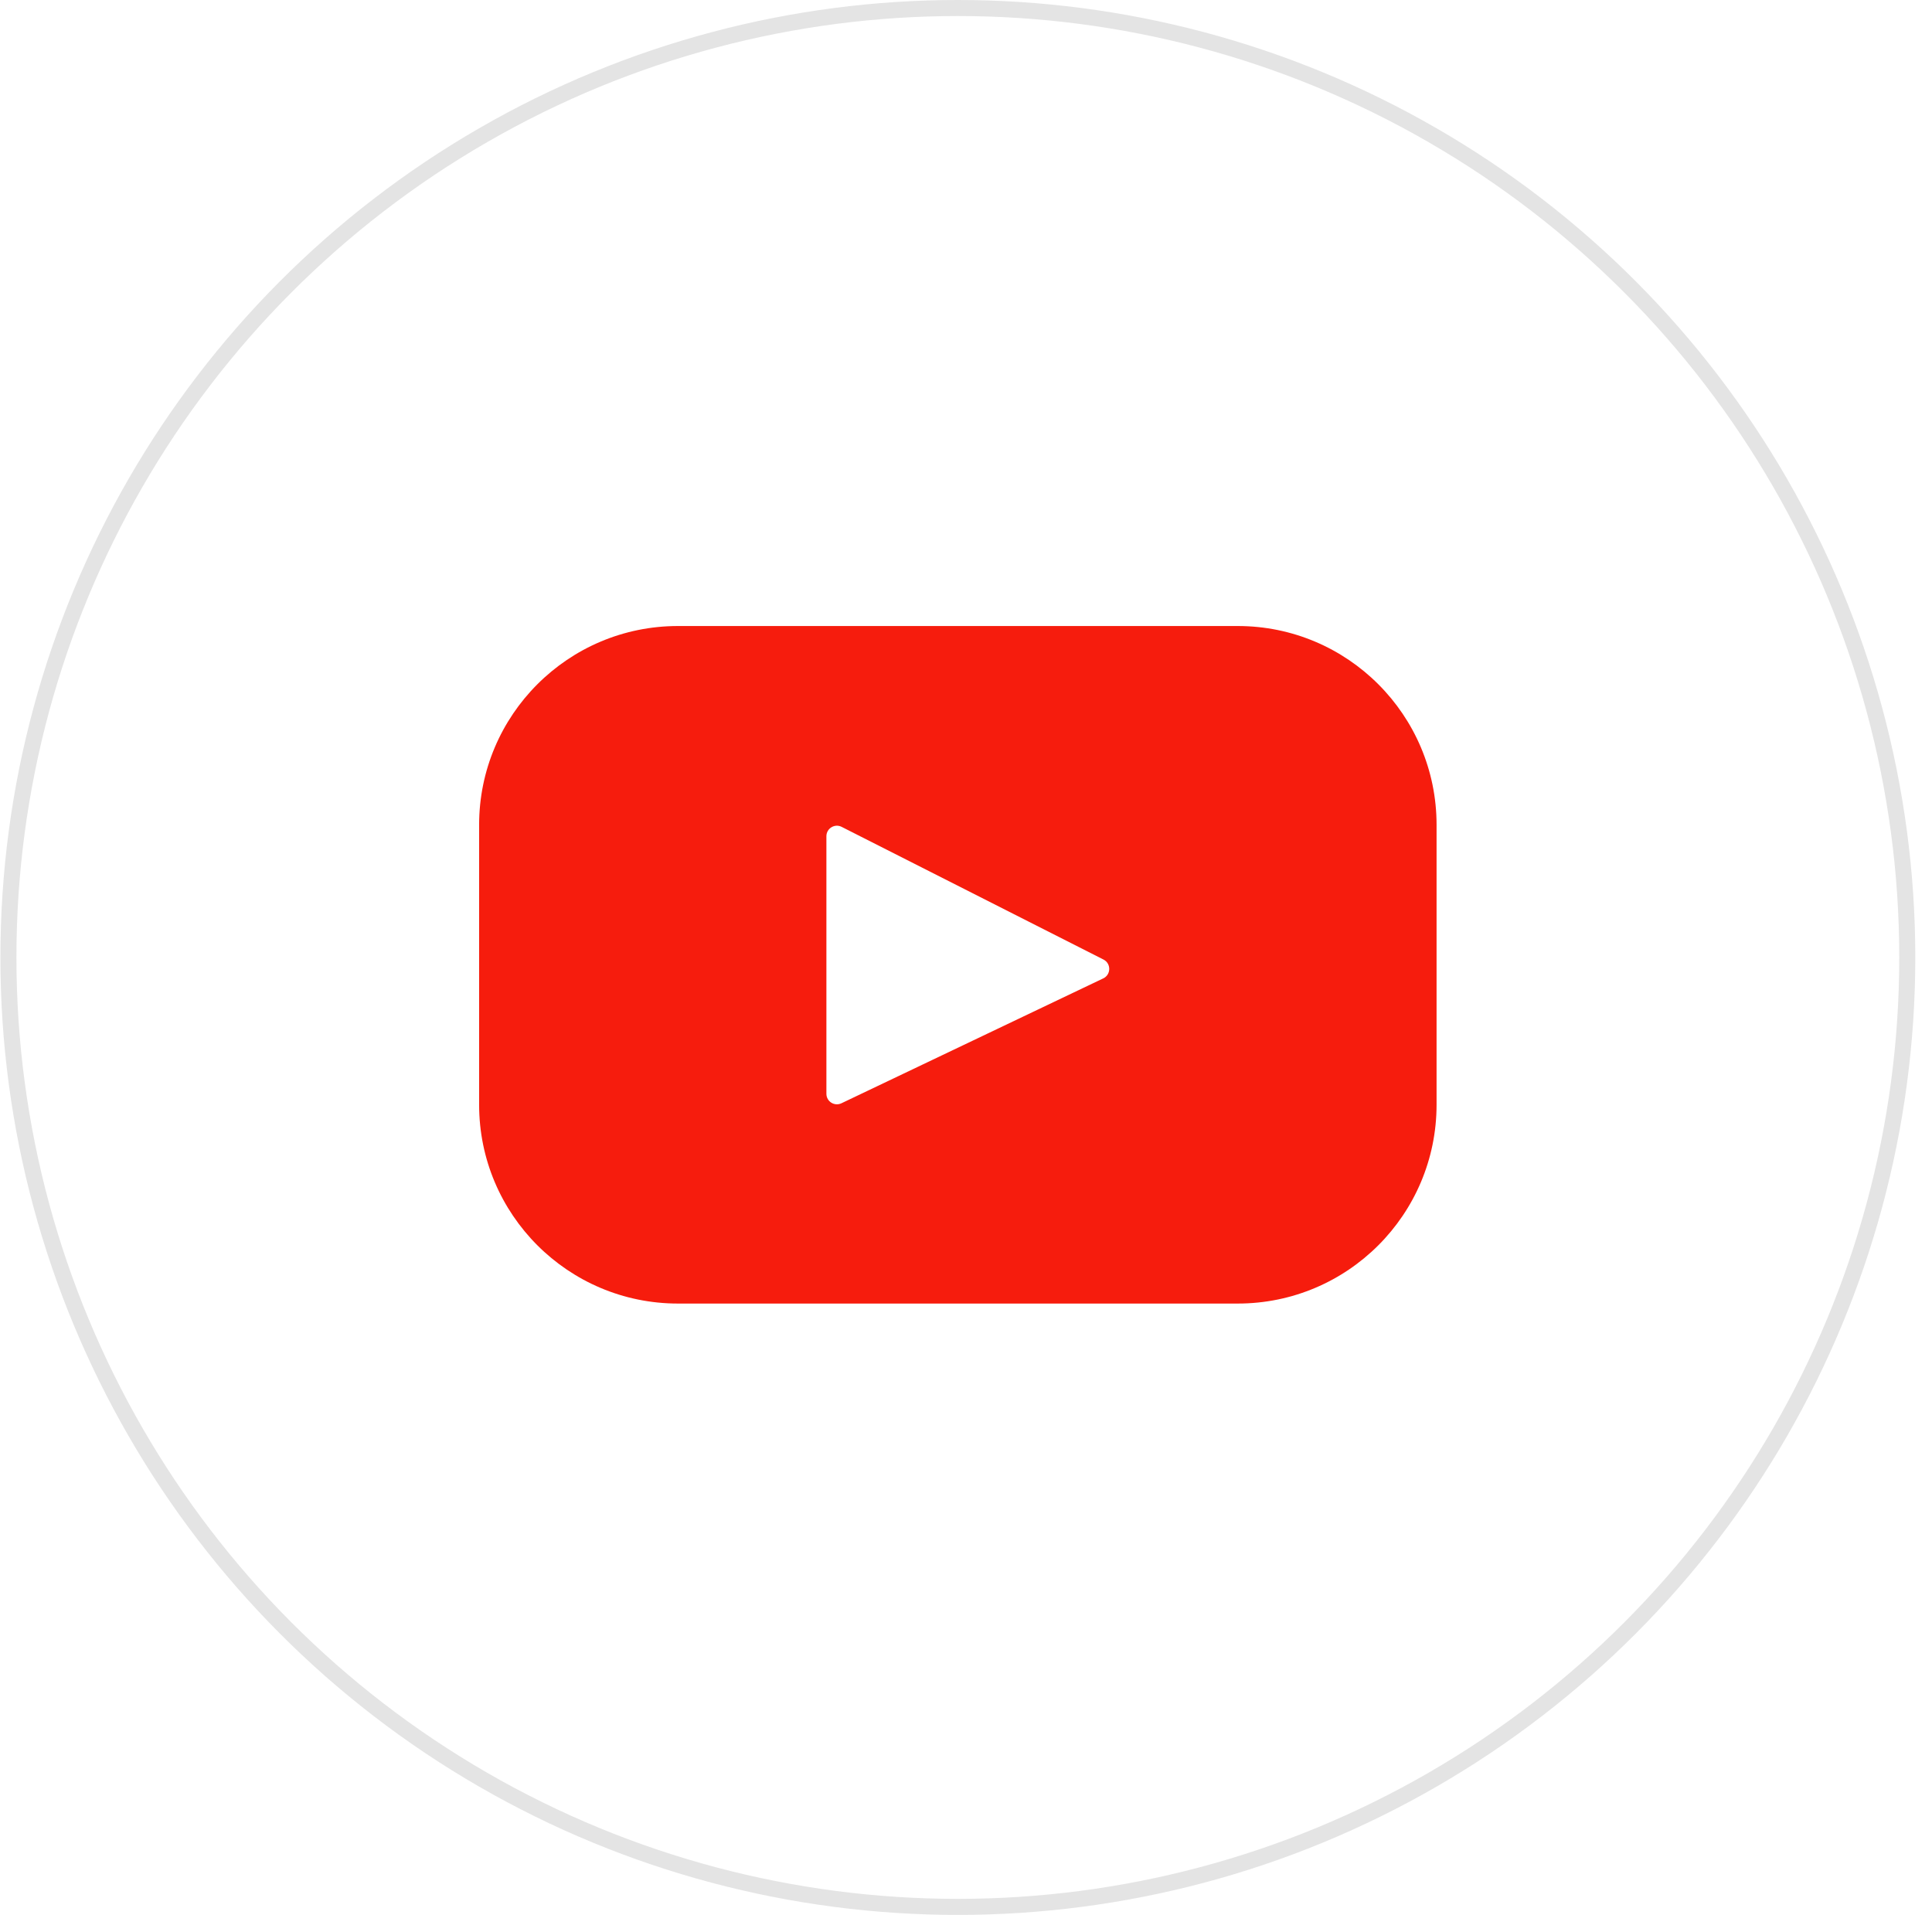
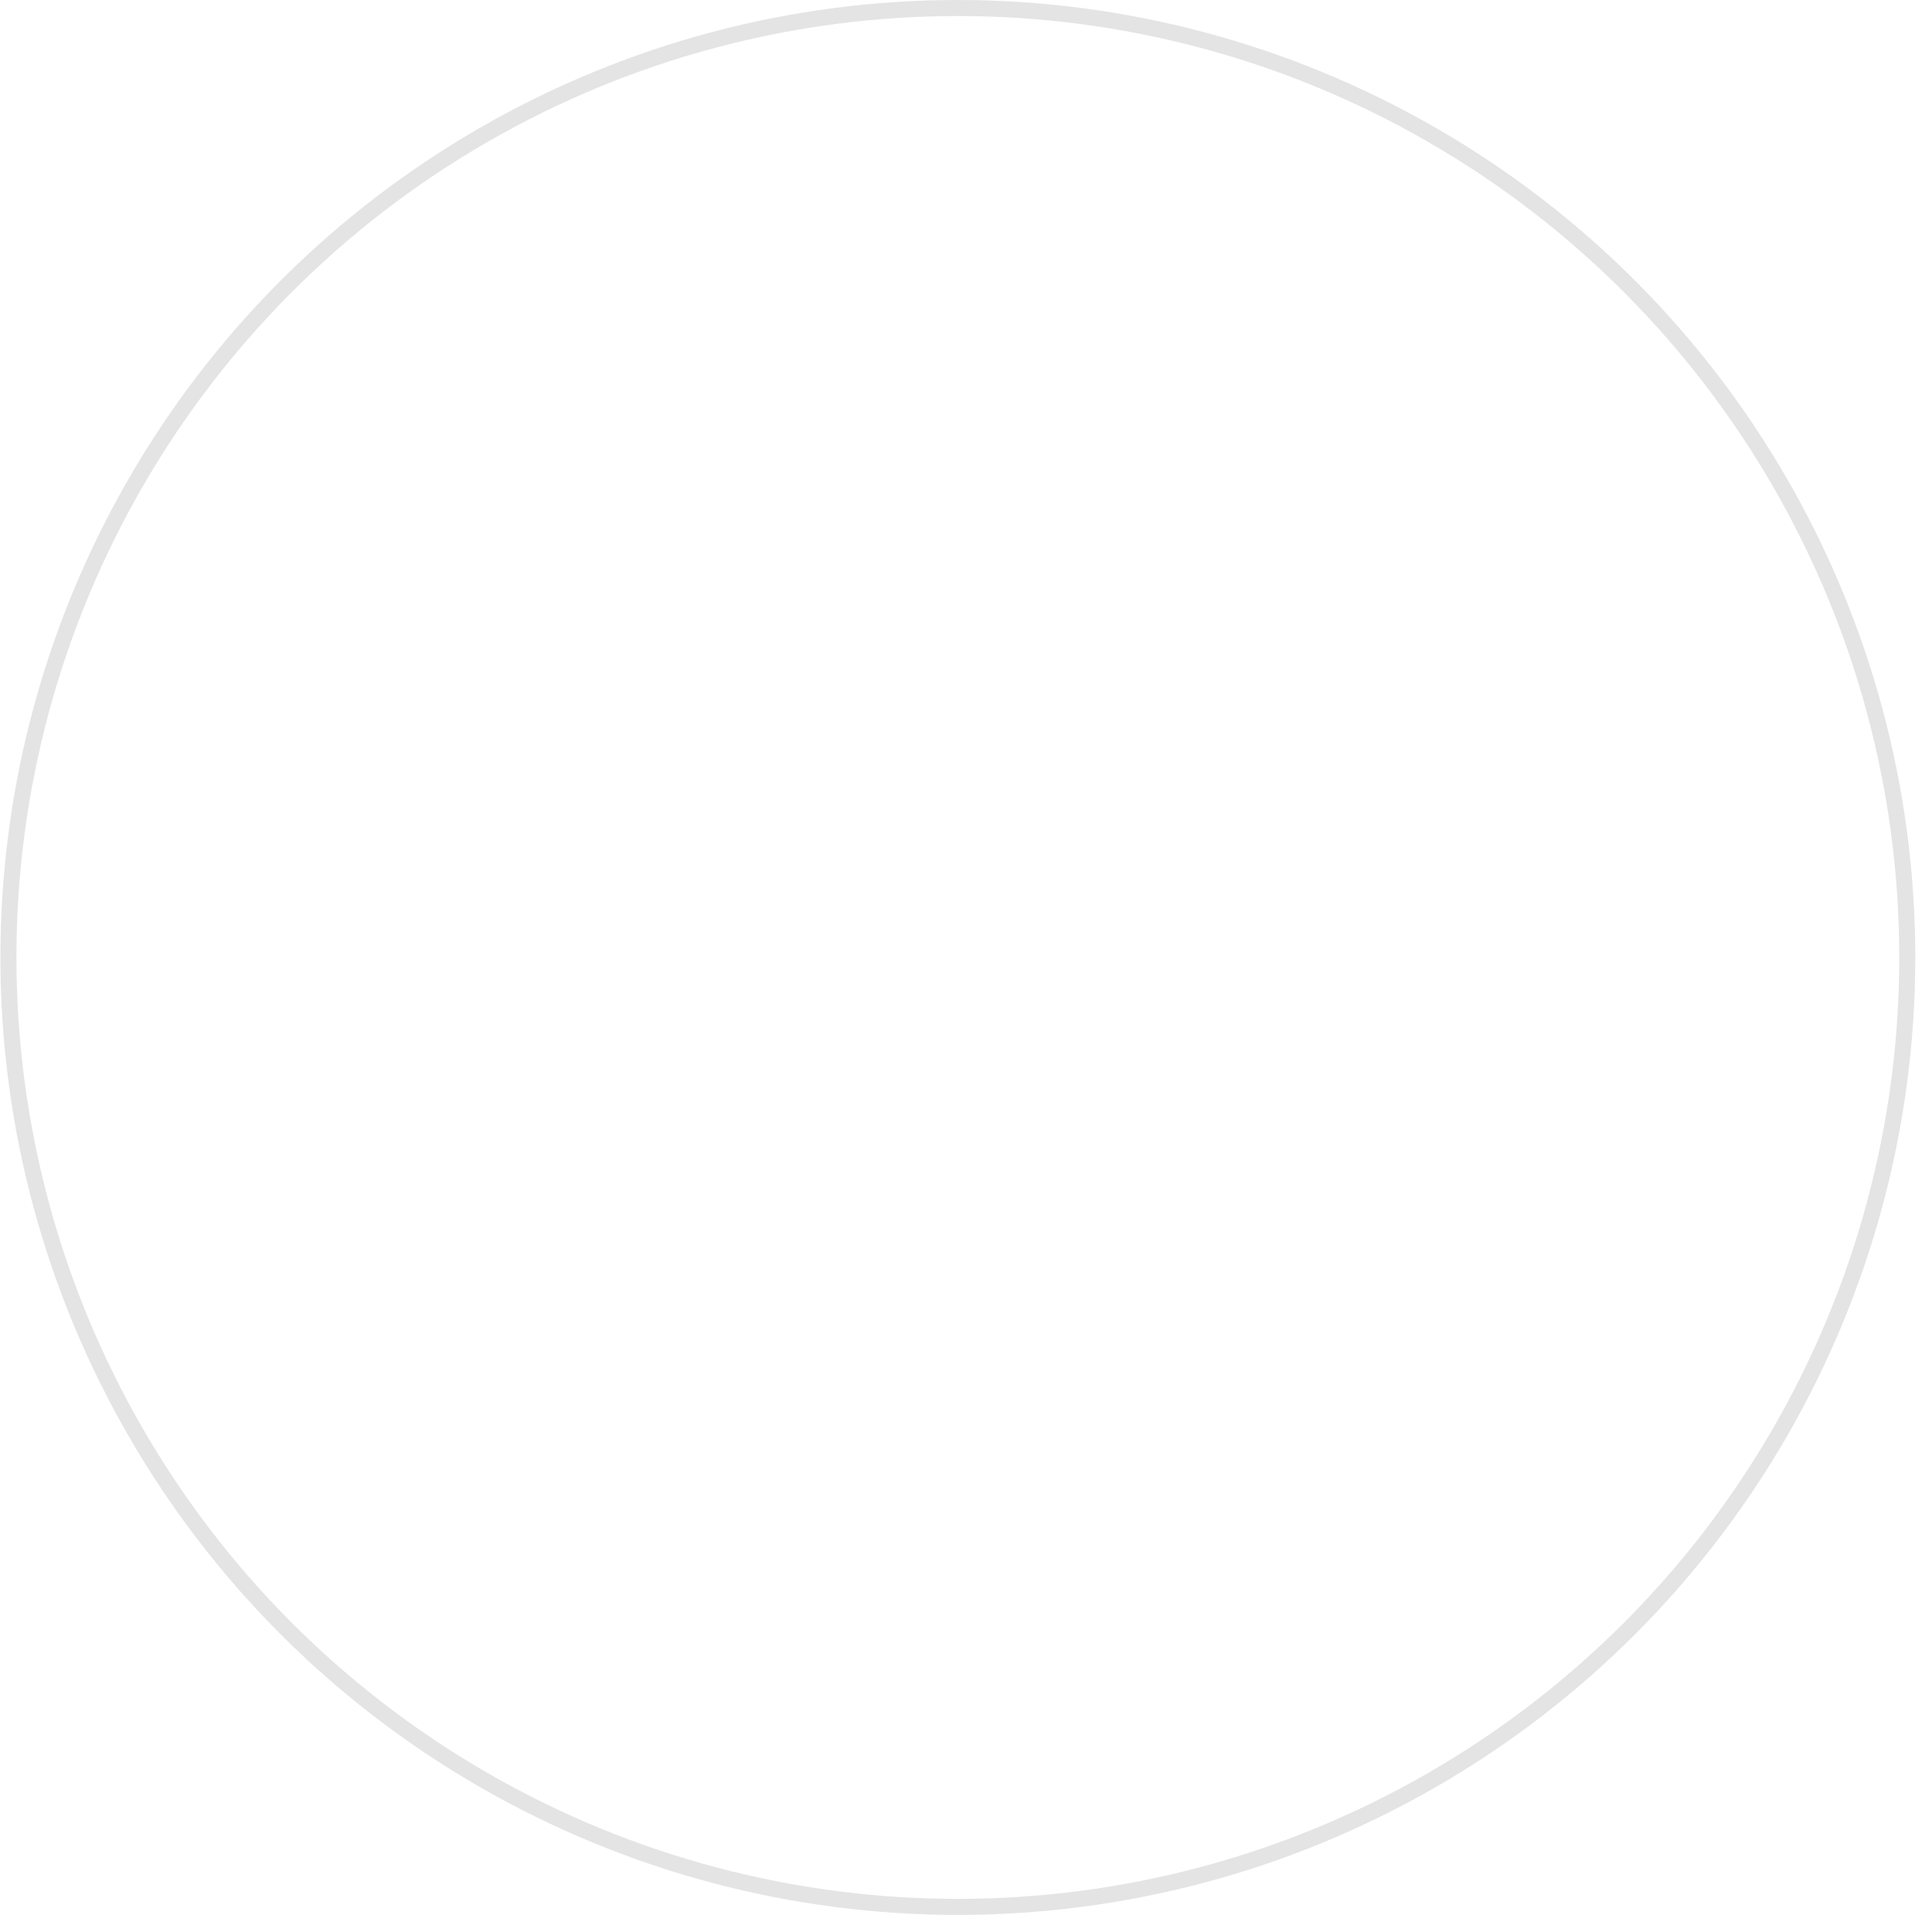
<svg xmlns="http://www.w3.org/2000/svg" width="113" height="112" viewBox="0 0 113 112" fill="none">
  <circle cx="56.023" cy="56" r="55.531" stroke="#E4E4E4" stroke-width="0.938" />
-   <path d="M72.393 36.615H39.654C33.231 36.615 28.023 41.823 28.023 48.246V64.612C28.023 71.035 33.231 76.243 39.654 76.243H72.393C78.816 76.243 84.023 71.035 84.023 64.612V48.246C84.023 41.823 78.816 36.615 72.393 36.615ZM64.527 57.225L49.214 64.529C48.806 64.723 48.335 64.426 48.335 63.974V48.91C48.335 48.452 48.819 48.155 49.227 48.362L64.541 56.122C64.996 56.353 64.988 57.006 64.527 57.225Z" fill="#F61C0D" />
</svg>